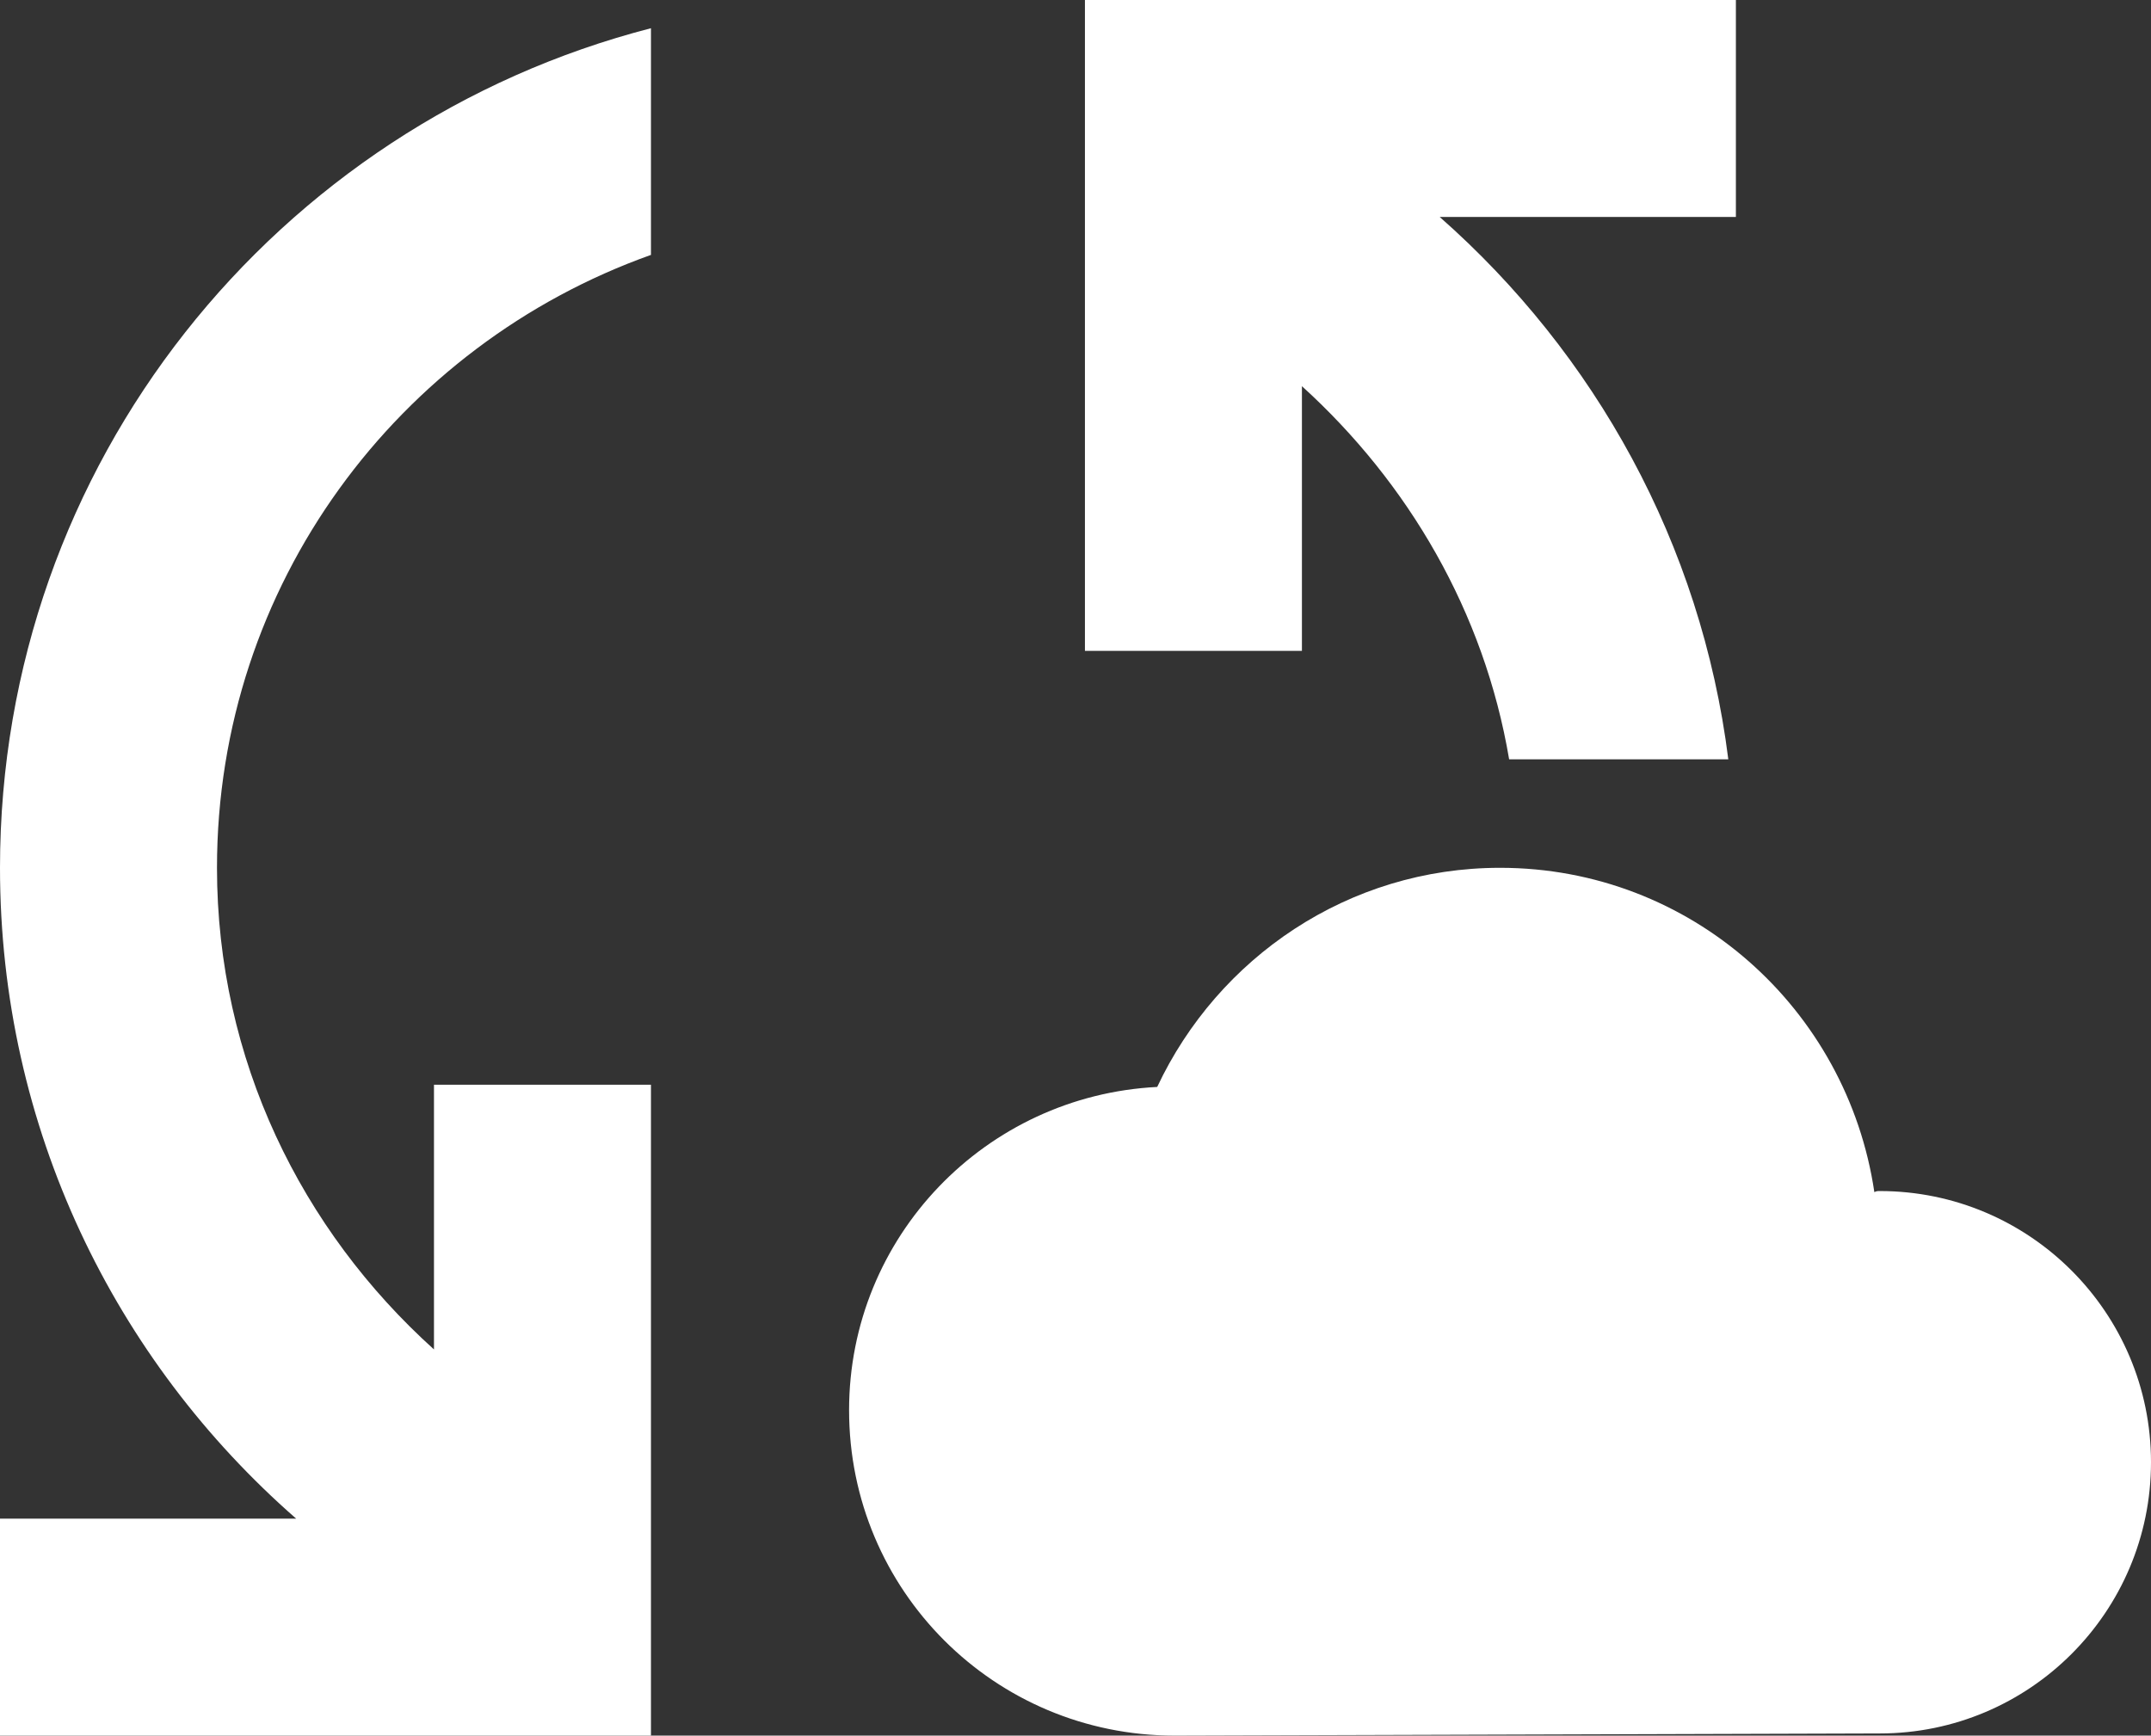
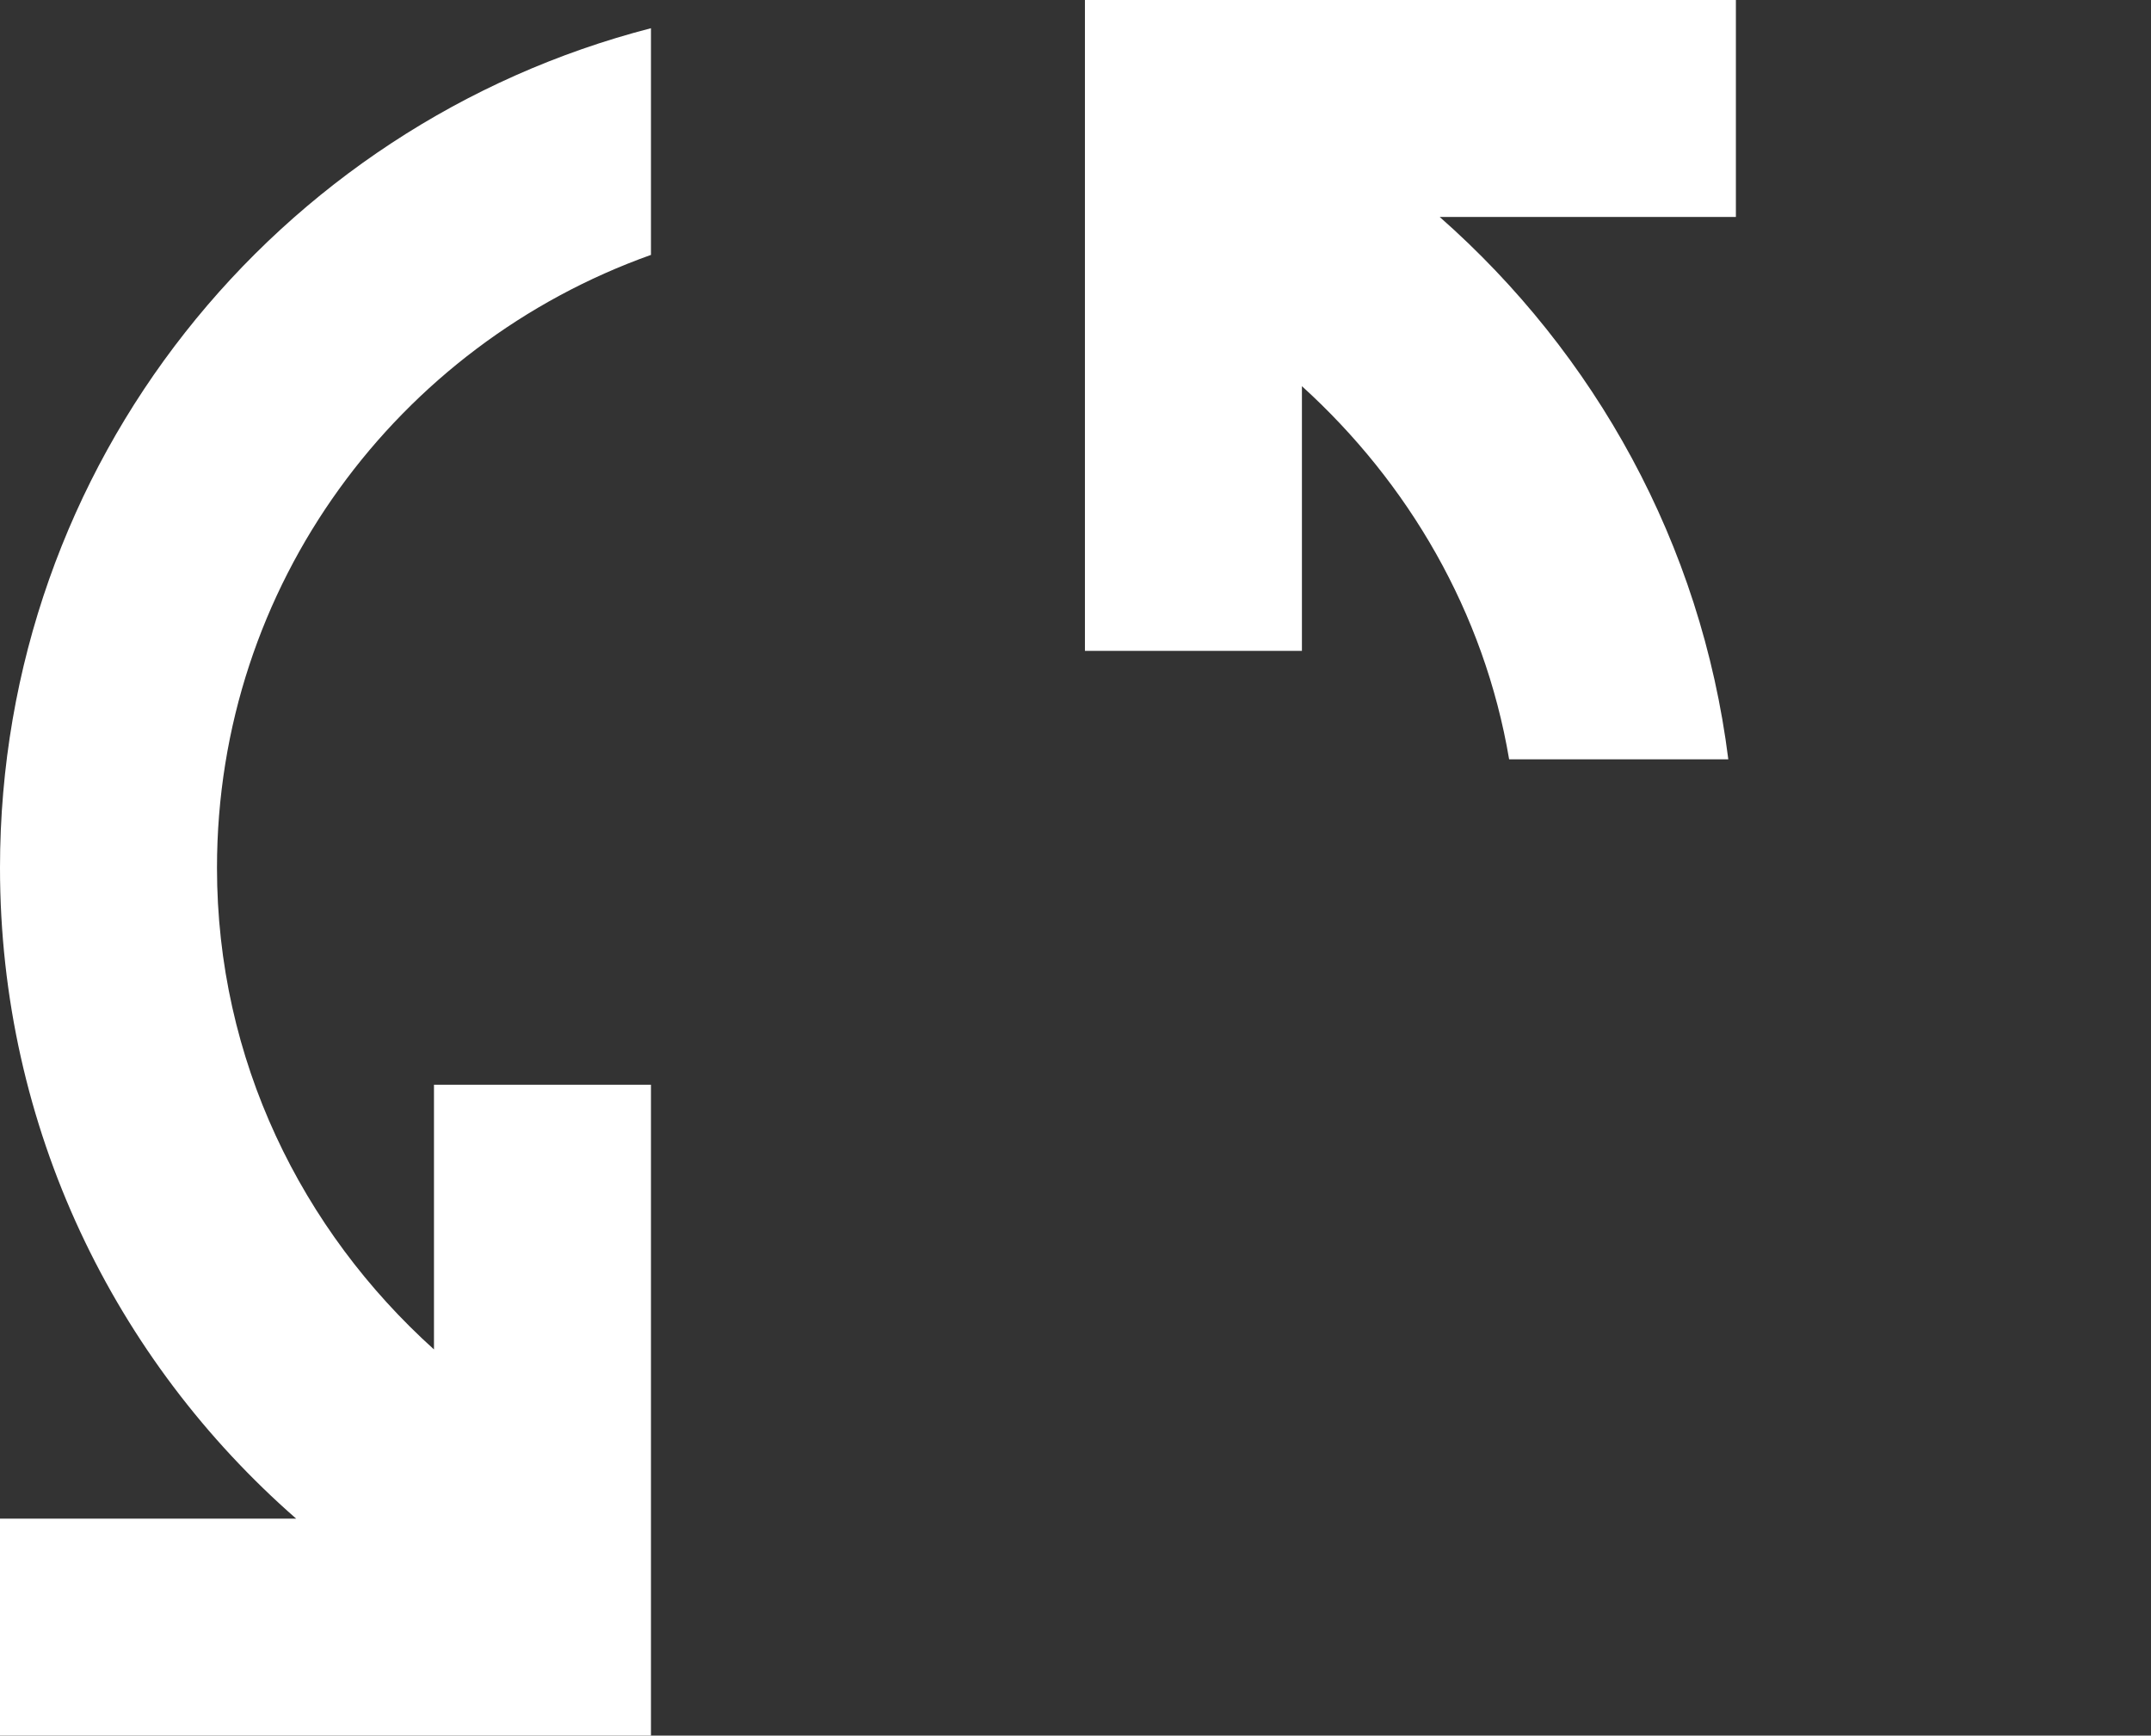
<svg xmlns="http://www.w3.org/2000/svg" width="57" height="46" viewBox="0 0 57 46" fill="none">
  <rect x="0" y="0" width="57" height="46" fill="#333333" stroke="none" />
  <path d="M17.25 0.748V6.756C10.551 9.143 5.75 15.496 5.75 23C5.75 28.089 7.992 32.602 11.5 35.765V28.75H17.25V46H0V40.25H7.849C3.047 36.053 0 29.9 0 23C0 12.276 7.331 3.306 17.25 0.748ZM46 5.75H38.151C42.263 9.373 45.08 14.404 45.799 20.125H39.991C39.33 16.215 37.318 12.794 34.5 10.235V17.25H28.75V0H46V5.75Z" fill="white" />
-   <path d="M49.812 31.567C49.755 31.567 49.726 31.567 49.669 31.596C48.95 26.738 44.81 23 39.75 23C35.725 23 32.275 25.386 30.665 28.808C26.122 29.038 22.5 32.775 22.5 37.375C22.5 42.148 26.352 46 31.125 46L49.812 45.943C53.78 45.943 57 42.722 57 38.755C57 34.788 53.78 31.567 49.812 31.567Z" fill="white" />
</svg>